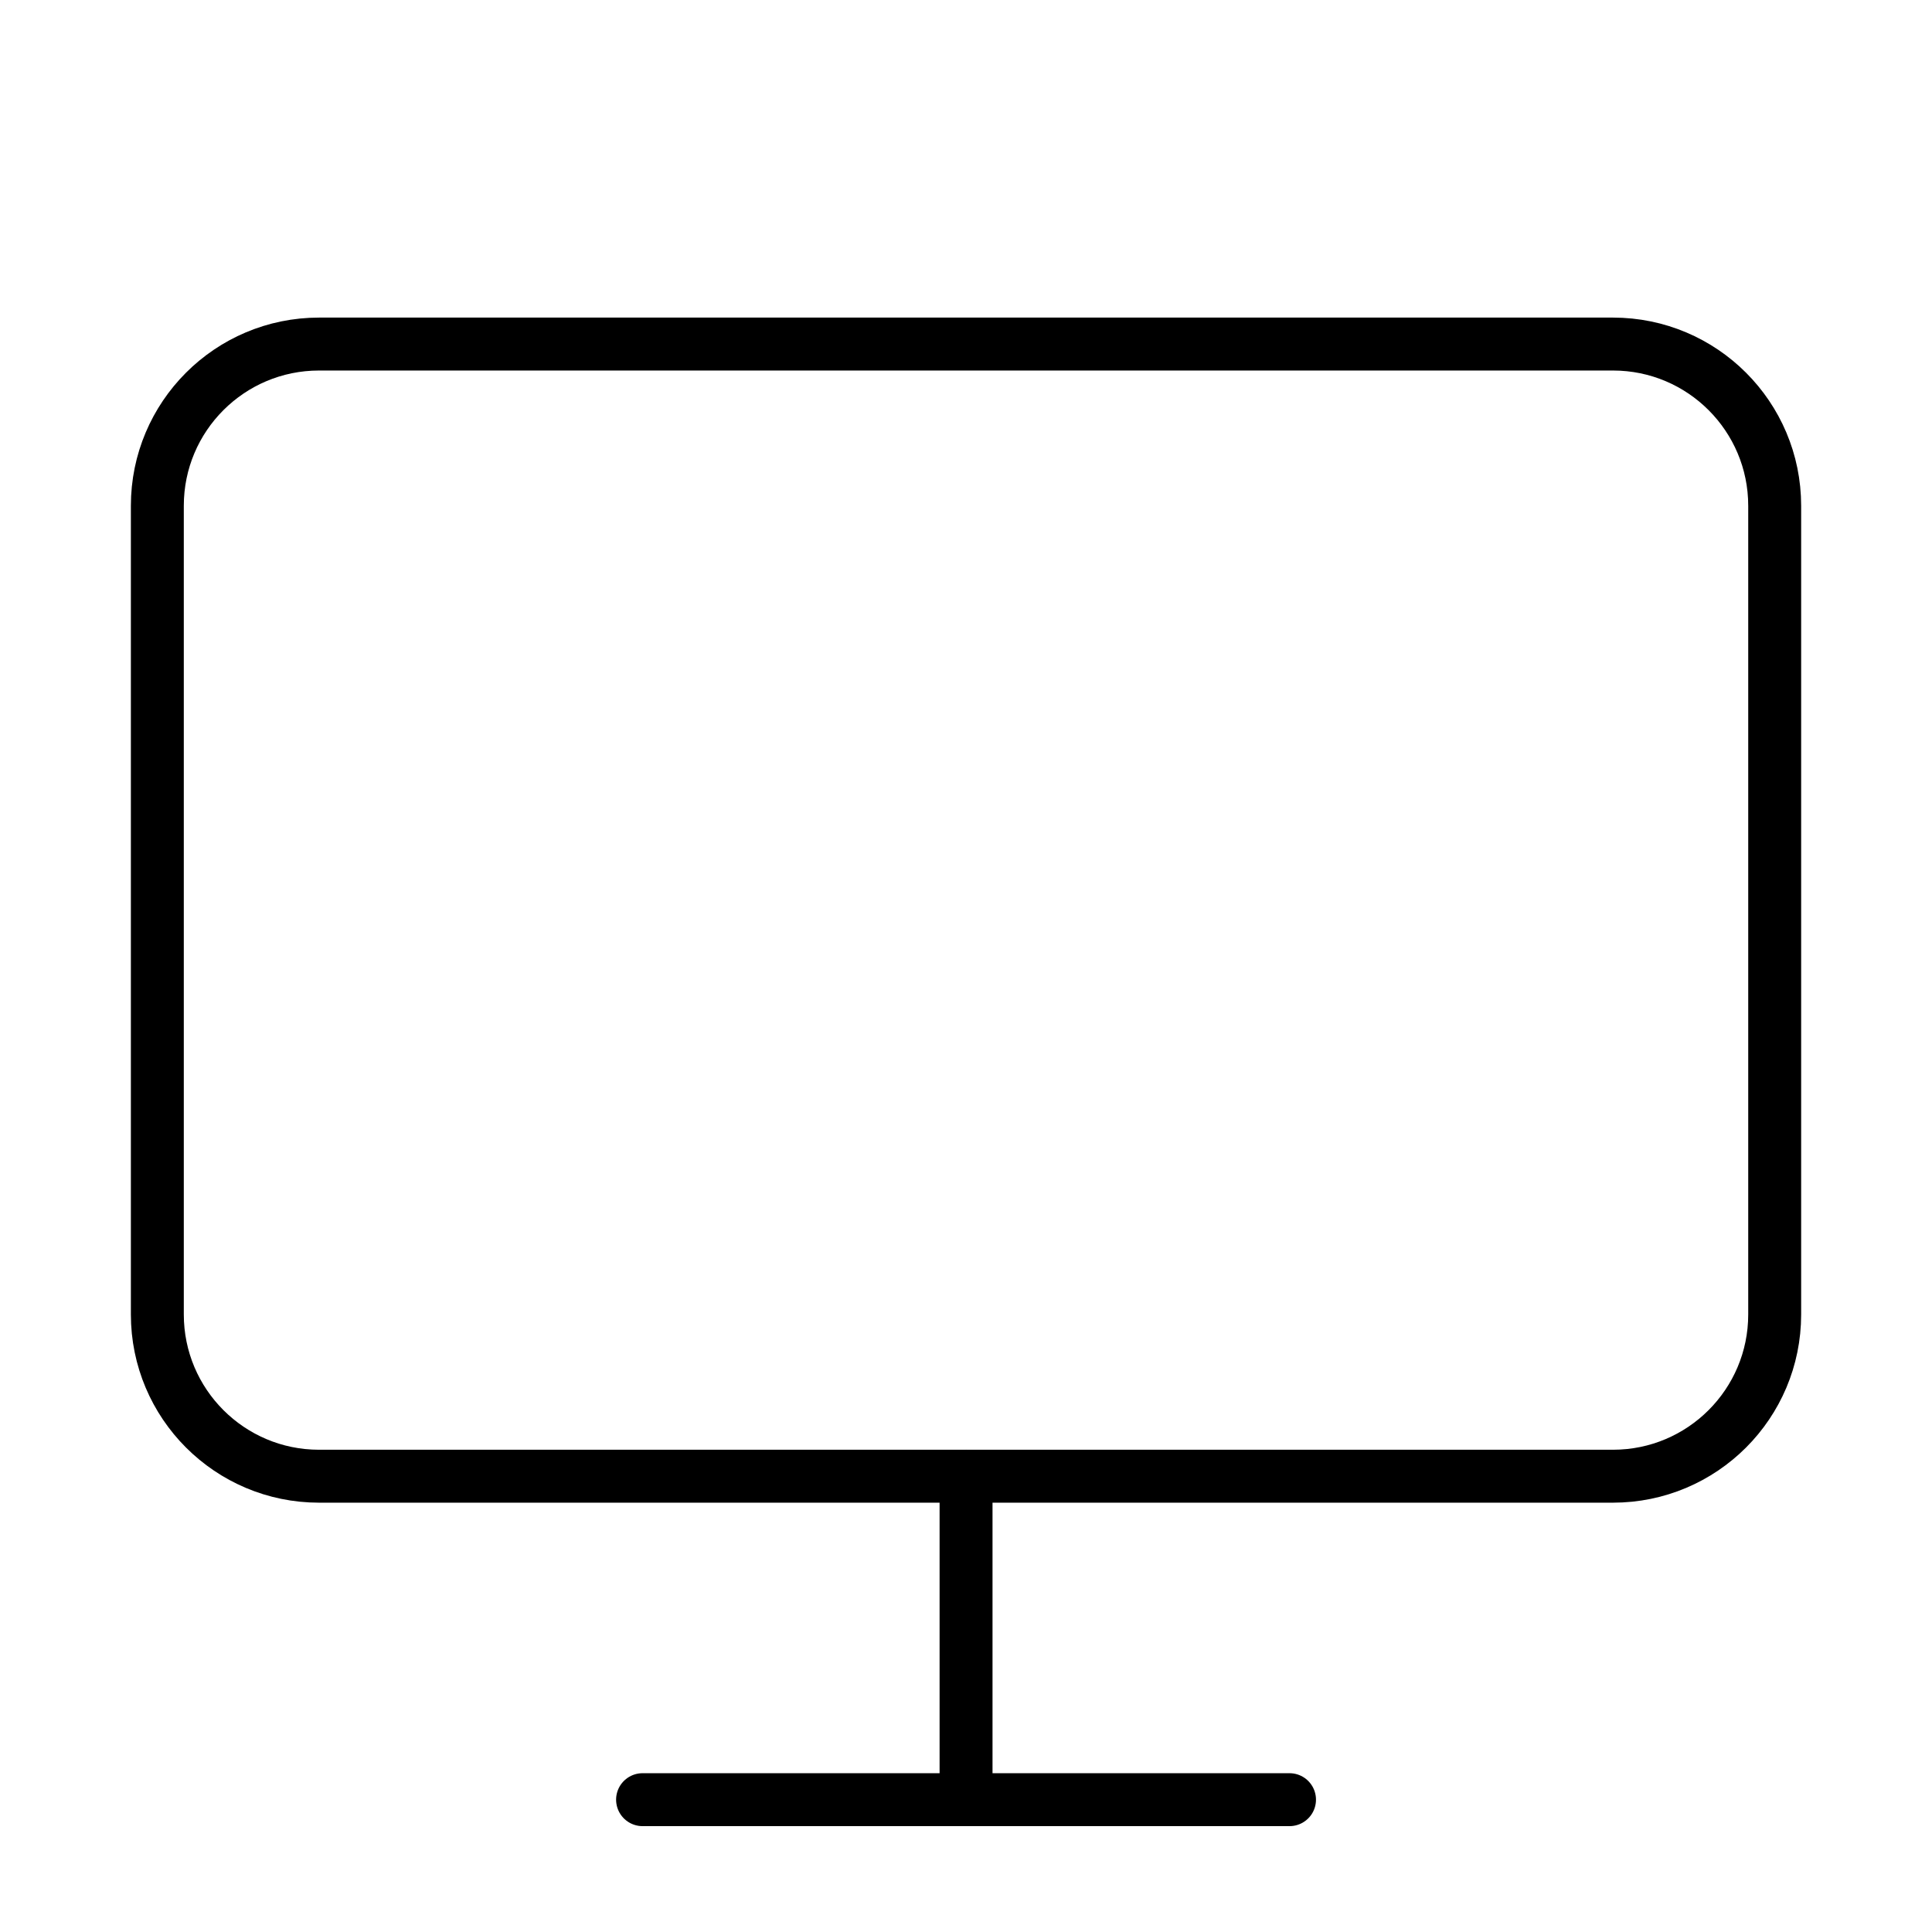
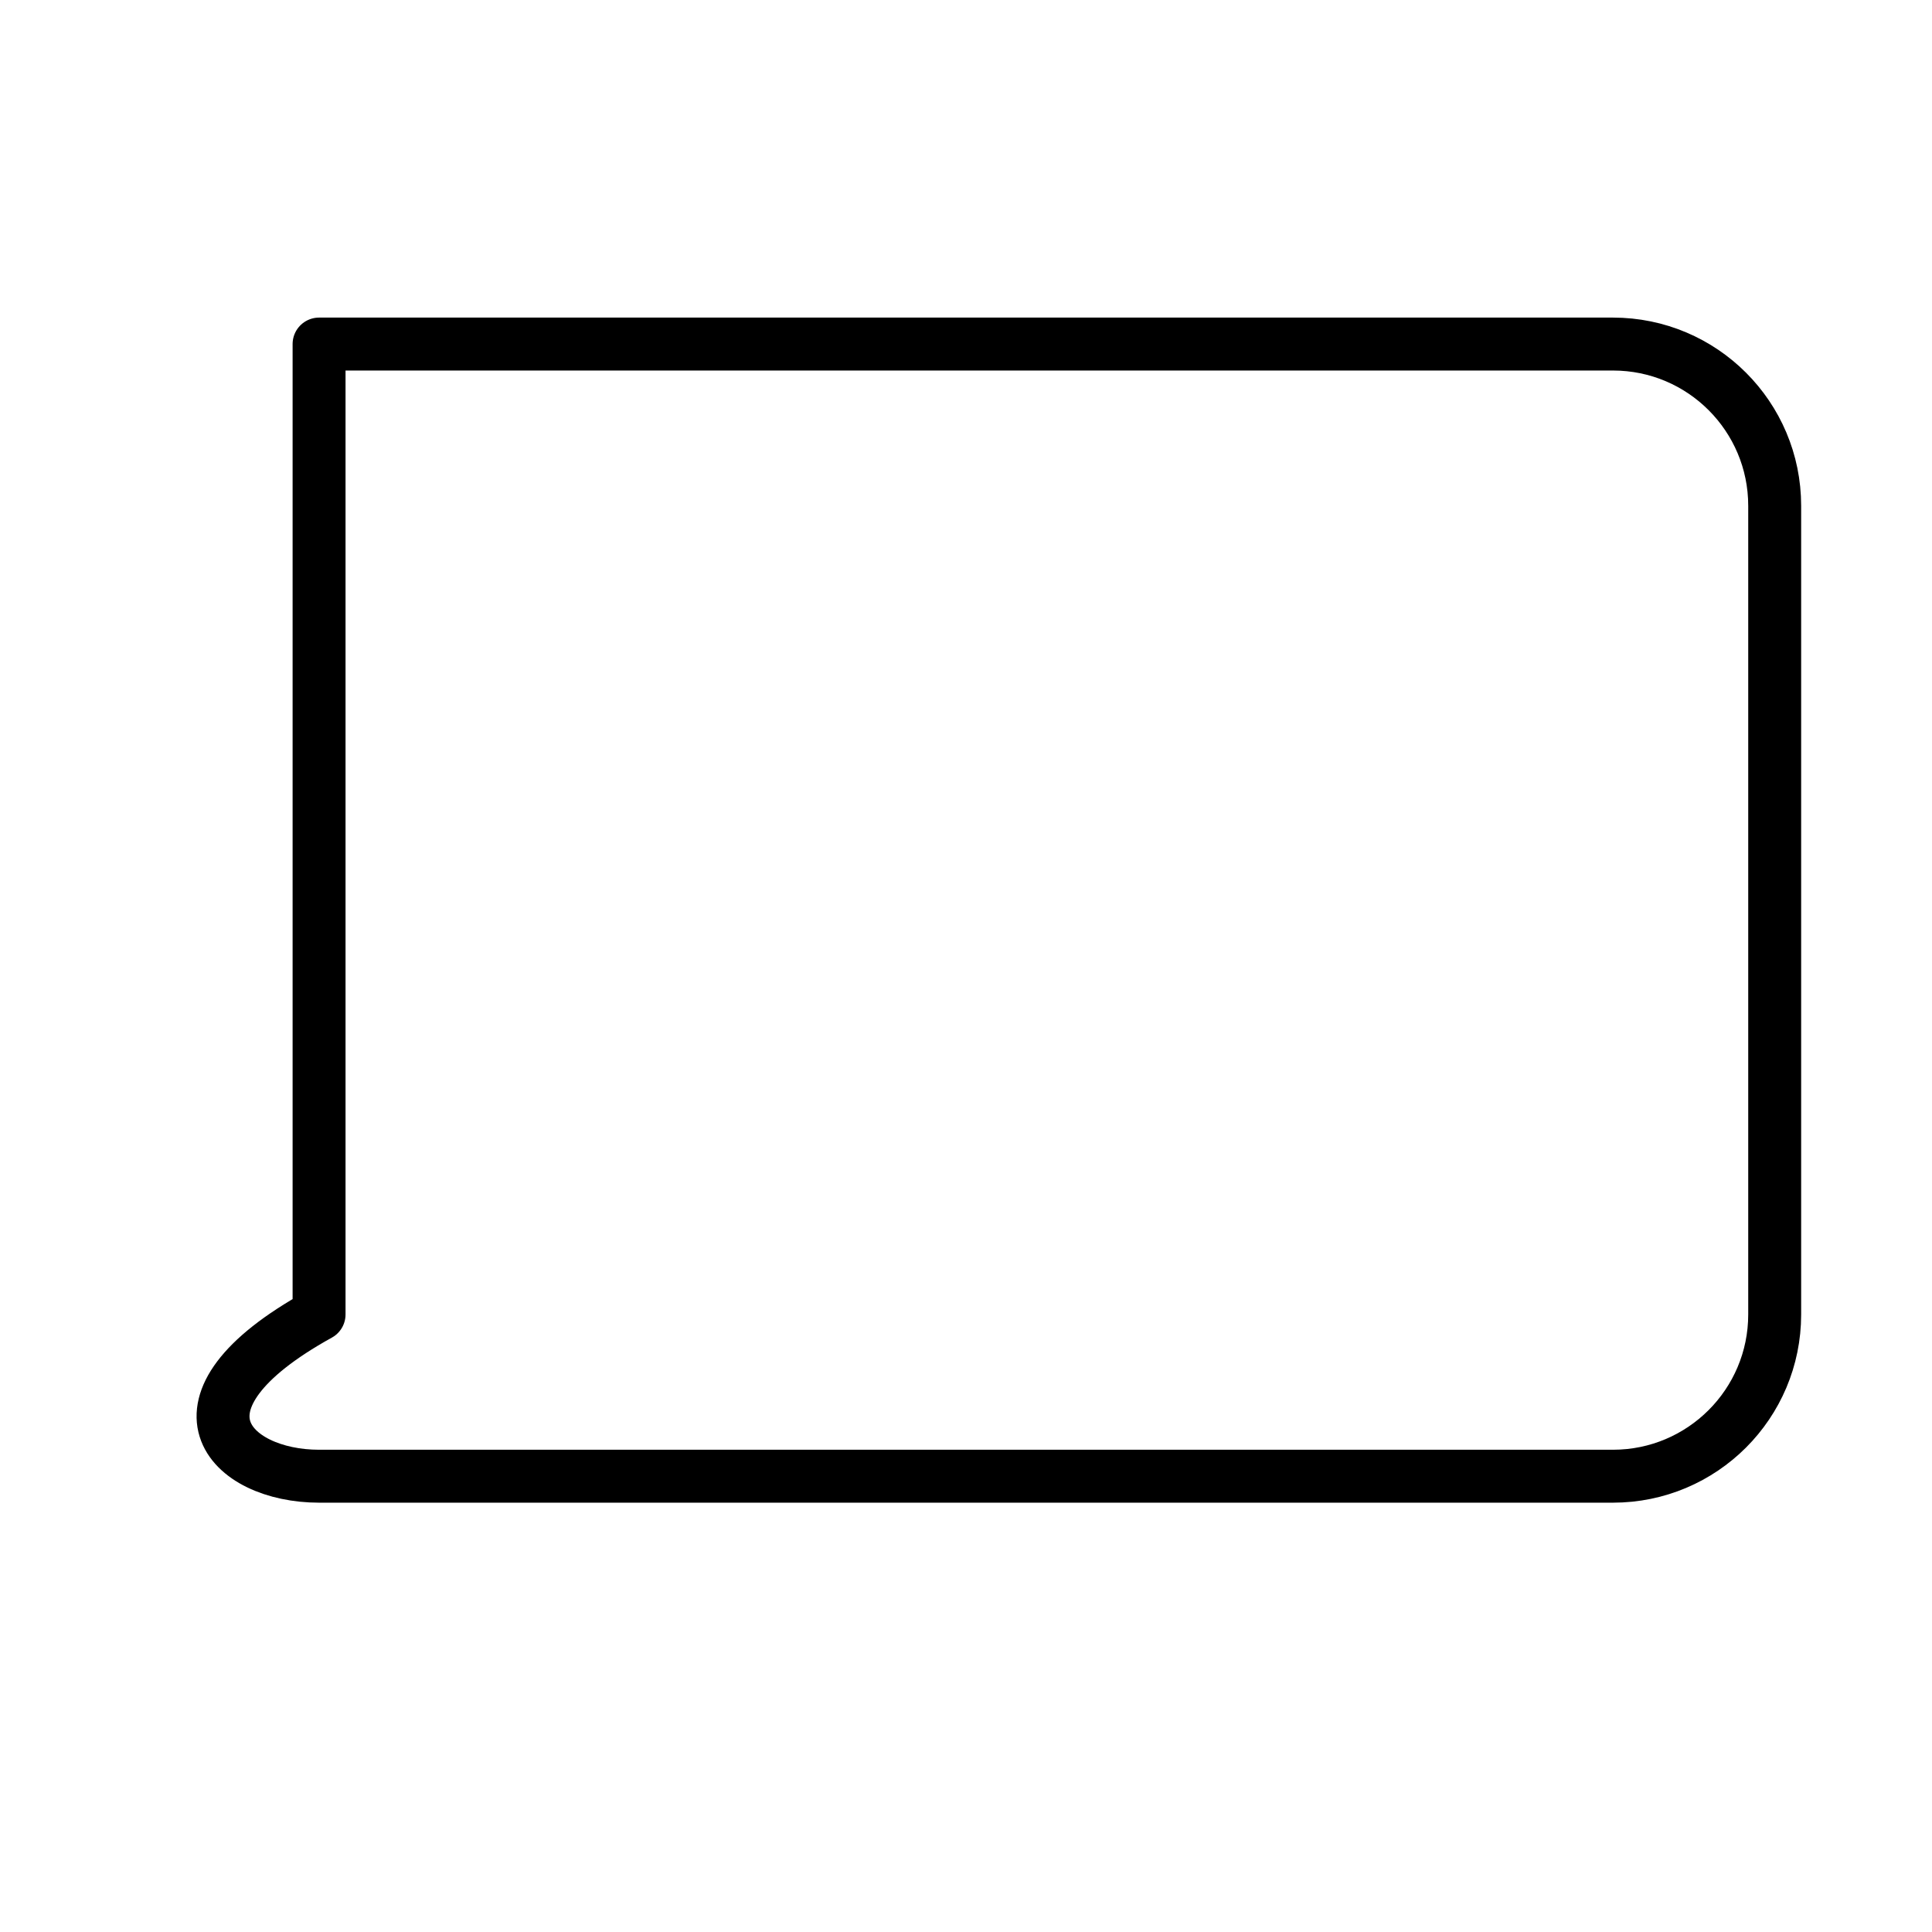
<svg xmlns="http://www.w3.org/2000/svg" width="73" height="73" viewBox="0 0 73 73" fill="none">
-   <path d="M60.945 13H12.056C8.681 13 5.945 15.736 5.945 19.111V49.666C5.945 53.042 8.681 55.778 12.056 55.778H60.945C64.32 55.778 67.056 53.042 67.056 49.666V19.111C67.056 15.736 64.32 13 60.945 13Z" stroke="black" stroke-width="2" stroke-linecap="round" stroke-linejoin="round" />
-   <path d="M24.279 68H48.724M36.502 55.778V68" stroke="black" stroke-width="2" stroke-linecap="round" stroke-linejoin="round" />
+   <path d="M60.945 13H12.056V49.666C5.945 53.042 8.681 55.778 12.056 55.778H60.945C64.32 55.778 67.056 53.042 67.056 49.666V19.111C67.056 15.736 64.32 13 60.945 13Z" stroke="black" stroke-width="2" stroke-linecap="round" stroke-linejoin="round" />
</svg>